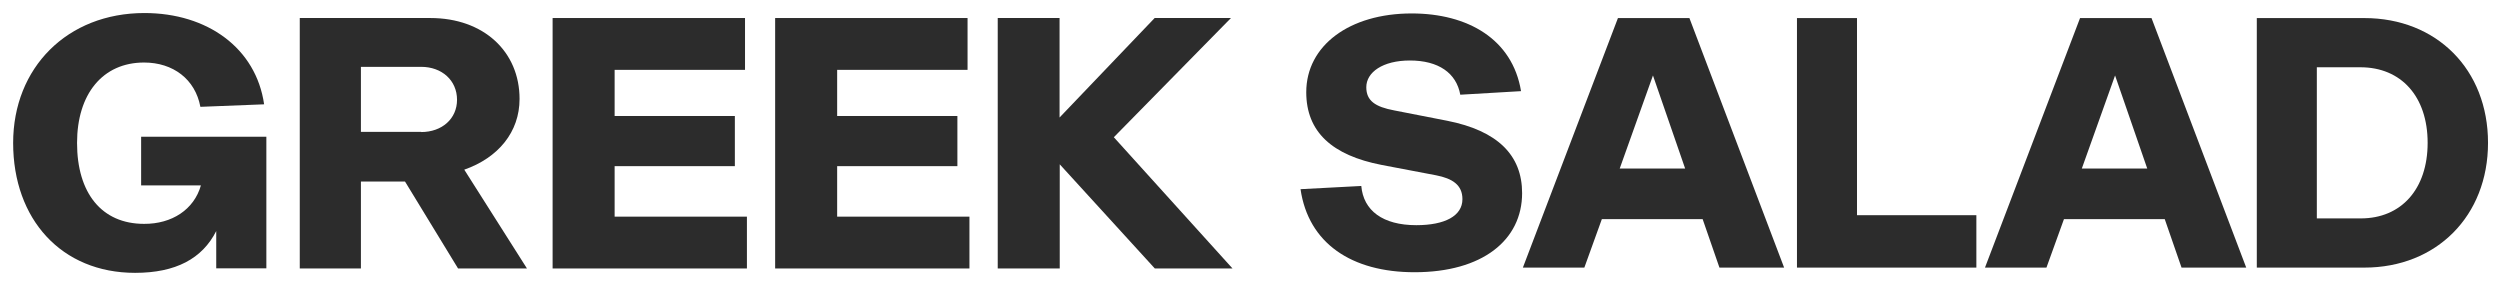
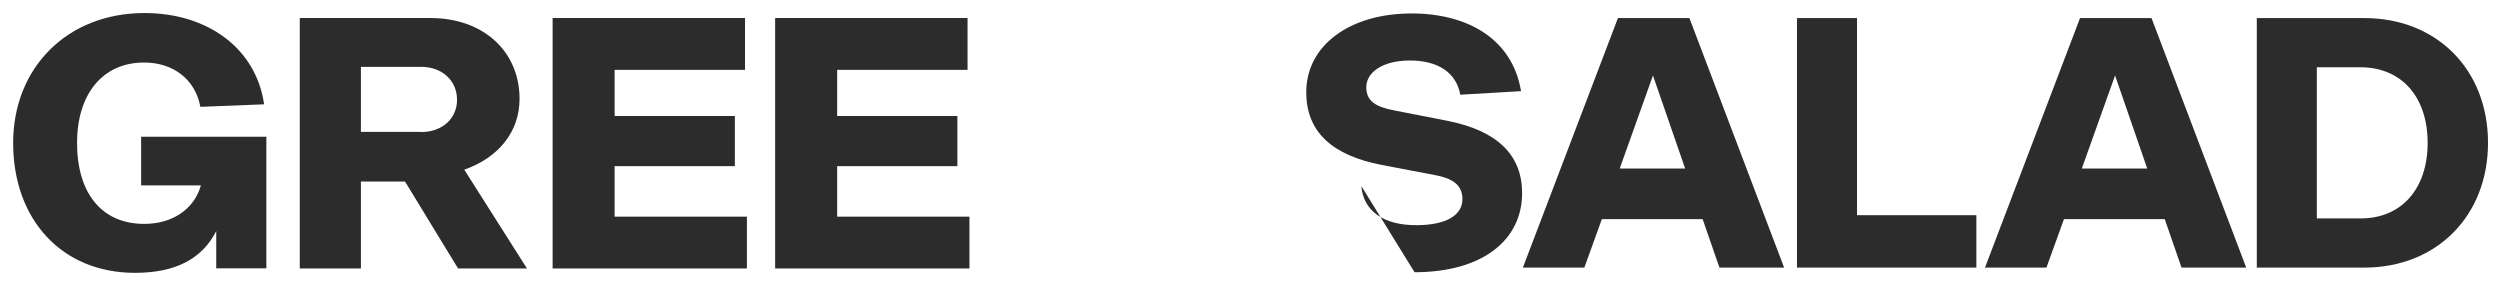
<svg xmlns="http://www.w3.org/2000/svg" width="1081" height="124" viewBox="0 0 1081 124" fill="none">
  <path d="M86.87 80.17H61.024V59.133H115.173V116.027H93.499V99.906C87.466 111.834 75.995 117.979 58.417 117.979C26.538 117.979 5.684 94.773 5.684 61.808C5.684 29.204 29.146 5.636 62.439 5.636C89.7 5.636 110.704 20.818 114.205 45.108L86.646 46.192C84.412 34.264 74.878 27.035 62.29 27.035C44.414 27.035 33.316 40.626 33.316 61.808C33.316 83.495 43.968 96.797 62.29 96.797C74.282 96.869 83.89 90.652 86.87 80.17Z" fill="#2C2C2C" />
  <path d="M200.749 73.363L227.86 116.088H198.067L175.127 78.496H156.059V116.088H129.617V7.794H186.075C209.165 7.794 224.657 22.325 224.657 42.783C224.657 57.097 215.422 68.231 200.749 73.363ZM182.128 57.097C191.066 57.097 197.62 51.386 197.62 43.145C197.62 34.759 191.066 28.903 182.128 28.903H156.059V57.025H182.128V57.097Z" fill="#2C2C2C" />
  <path d="M238.949 7.794H322.146V30.205H265.763V50.157H317.752V71.845H265.763V93.677H322.966V116.088H238.949V7.794Z" fill="#2C2C2C" />
  <path d="M335.172 7.794H418.369V30.205H361.986V50.157H413.975V71.845H361.986V93.677H419.188V116.088H335.172V7.794Z" fill="#2C2C2C" />
-   <path d="M431.418 116.016V7.794H458.157V50.808L499.272 7.794H532.268L481.619 59.339L532.938 116.088H499.346L458.232 71.05V116.088H431.418V116.016Z" fill="#2C2C2C" />
  <path d="M1022.35 115.709H975.84V7.816H1022.35C1053.57 7.816 1075.82 30.011 1075.82 61.763C1075.82 93.36 1053.57 115.709 1022.35 115.709ZM1001.8 94.439H1020.81C1038.27 94.439 1049.71 81.8 1049.71 61.763C1049.71 41.725 1038.27 29.087 1020.65 29.087H1001.8V94.439Z" fill="#2C2C2C" />
  <path d="M884.884 115.709H858.305L899.41 7.816H930.316L971.266 115.709H943.296L936.033 94.747H892.456L884.884 115.709ZM900.182 72.86H928.461L914.554 32.632L900.182 72.86Z" fill="#2C2C2C" />
  <path d="M777.008 115.709V7.816H802.969V93.051H854.582V115.709H777.008Z" fill="#2C2C2C" />
  <path d="M685.071 115.709H658.492L699.597 7.816H730.503L771.453 115.709H743.484L736.221 94.747H692.643L685.071 115.709ZM700.37 72.86H728.649L714.741 32.632L700.37 72.86Z" fill="#2C2C2C" />
-   <path d="M588.622 80.413C589.549 91.048 597.893 97.367 612.419 97.367C624.782 97.367 632.354 93.36 632.354 86.115C632.354 79.95 628.027 77.176 620.918 75.789L597.43 71.319C575.95 67.157 564.824 56.984 564.824 39.876C564.824 19.684 583.522 5.813 610.41 5.813C634.672 5.813 653.988 16.91 657.696 39.413L631.426 40.955C629.727 31.553 622 26.158 609.638 26.158C597.893 26.158 590.785 31.244 590.785 37.718C590.785 43.575 594.648 46.195 602.838 47.736L625.709 52.206C647.652 56.522 658.16 67.157 658.16 83.495C658.16 103.841 641.007 117.713 611.647 117.713C584.449 117.713 565.751 105.228 562.352 81.8L588.622 80.413Z" fill="#2C2C2C" />
+   <path d="M588.622 80.413C589.549 91.048 597.893 97.367 612.419 97.367C624.782 97.367 632.354 93.36 632.354 86.115C632.354 79.95 628.027 77.176 620.918 75.789L597.43 71.319C575.95 67.157 564.824 56.984 564.824 39.876C564.824 19.684 583.522 5.813 610.41 5.813C634.672 5.813 653.988 16.91 657.696 39.413L631.426 40.955C629.727 31.553 622 26.158 609.638 26.158C597.893 26.158 590.785 31.244 590.785 37.718C590.785 43.575 594.648 46.195 602.838 47.736L625.709 52.206C647.652 56.522 658.16 67.157 658.16 83.495C658.16 103.841 641.007 117.713 611.647 117.713L588.622 80.413Z" fill="#2C2C2C" />
</svg>